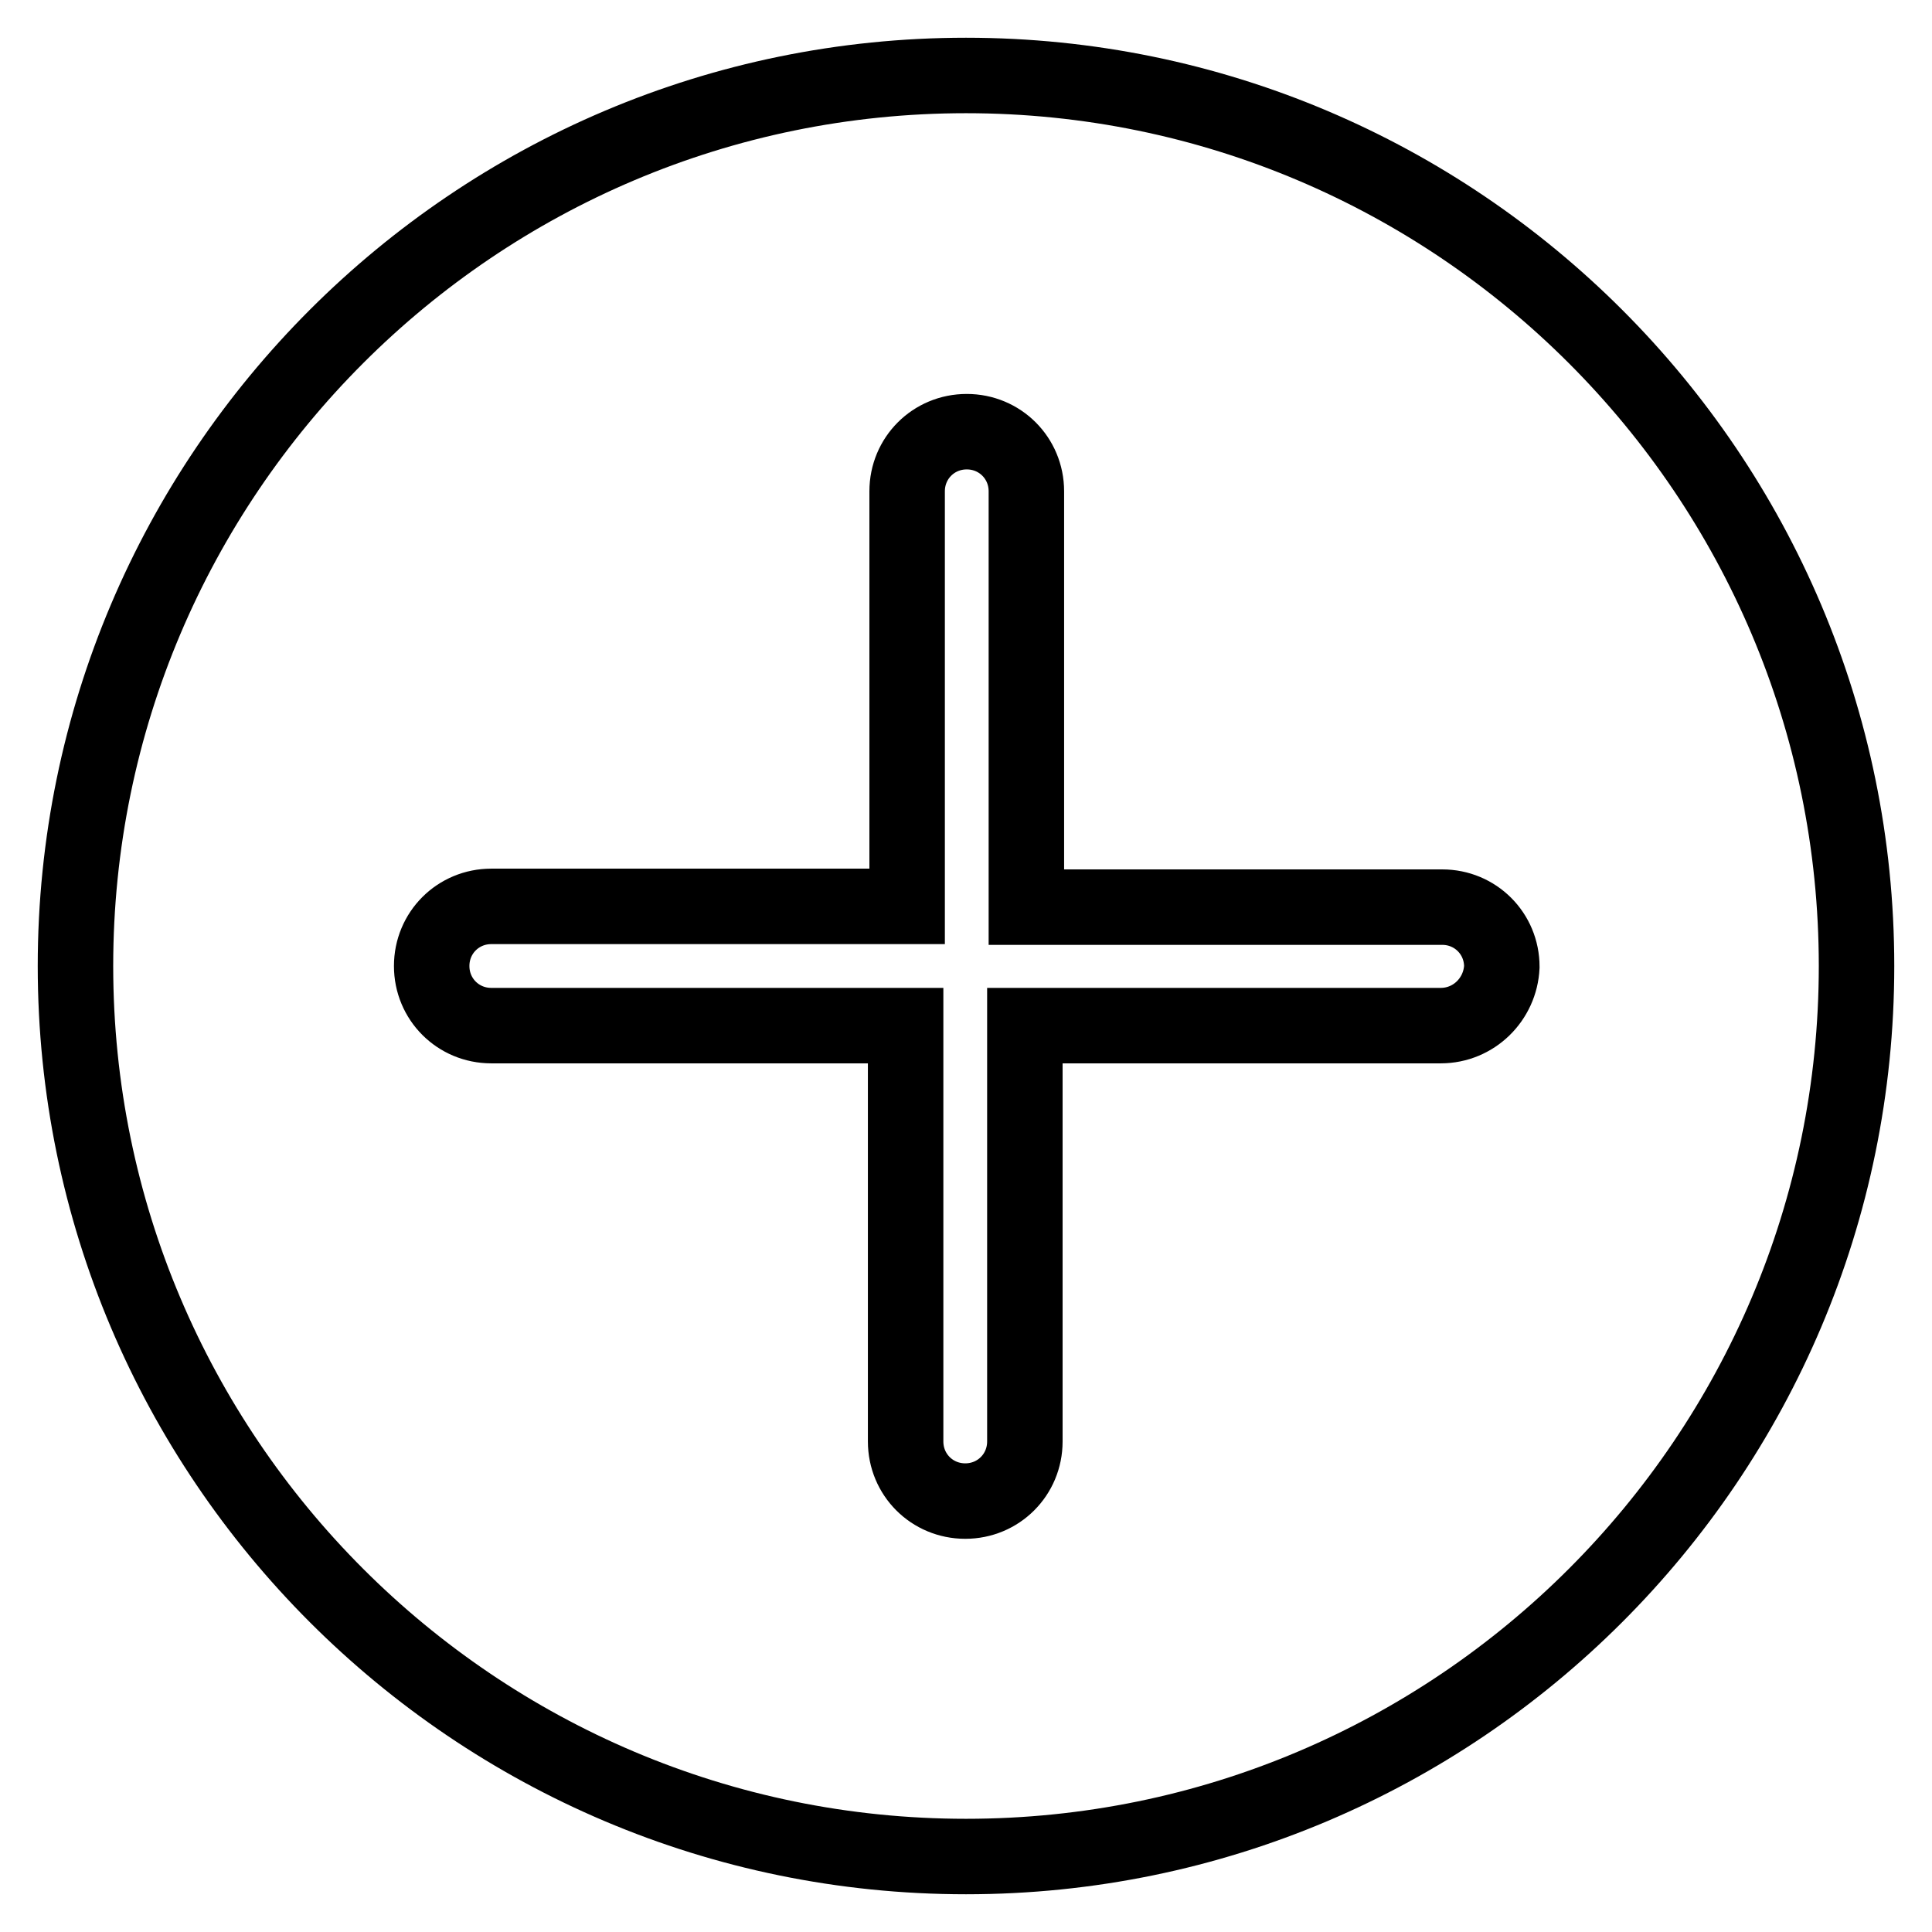
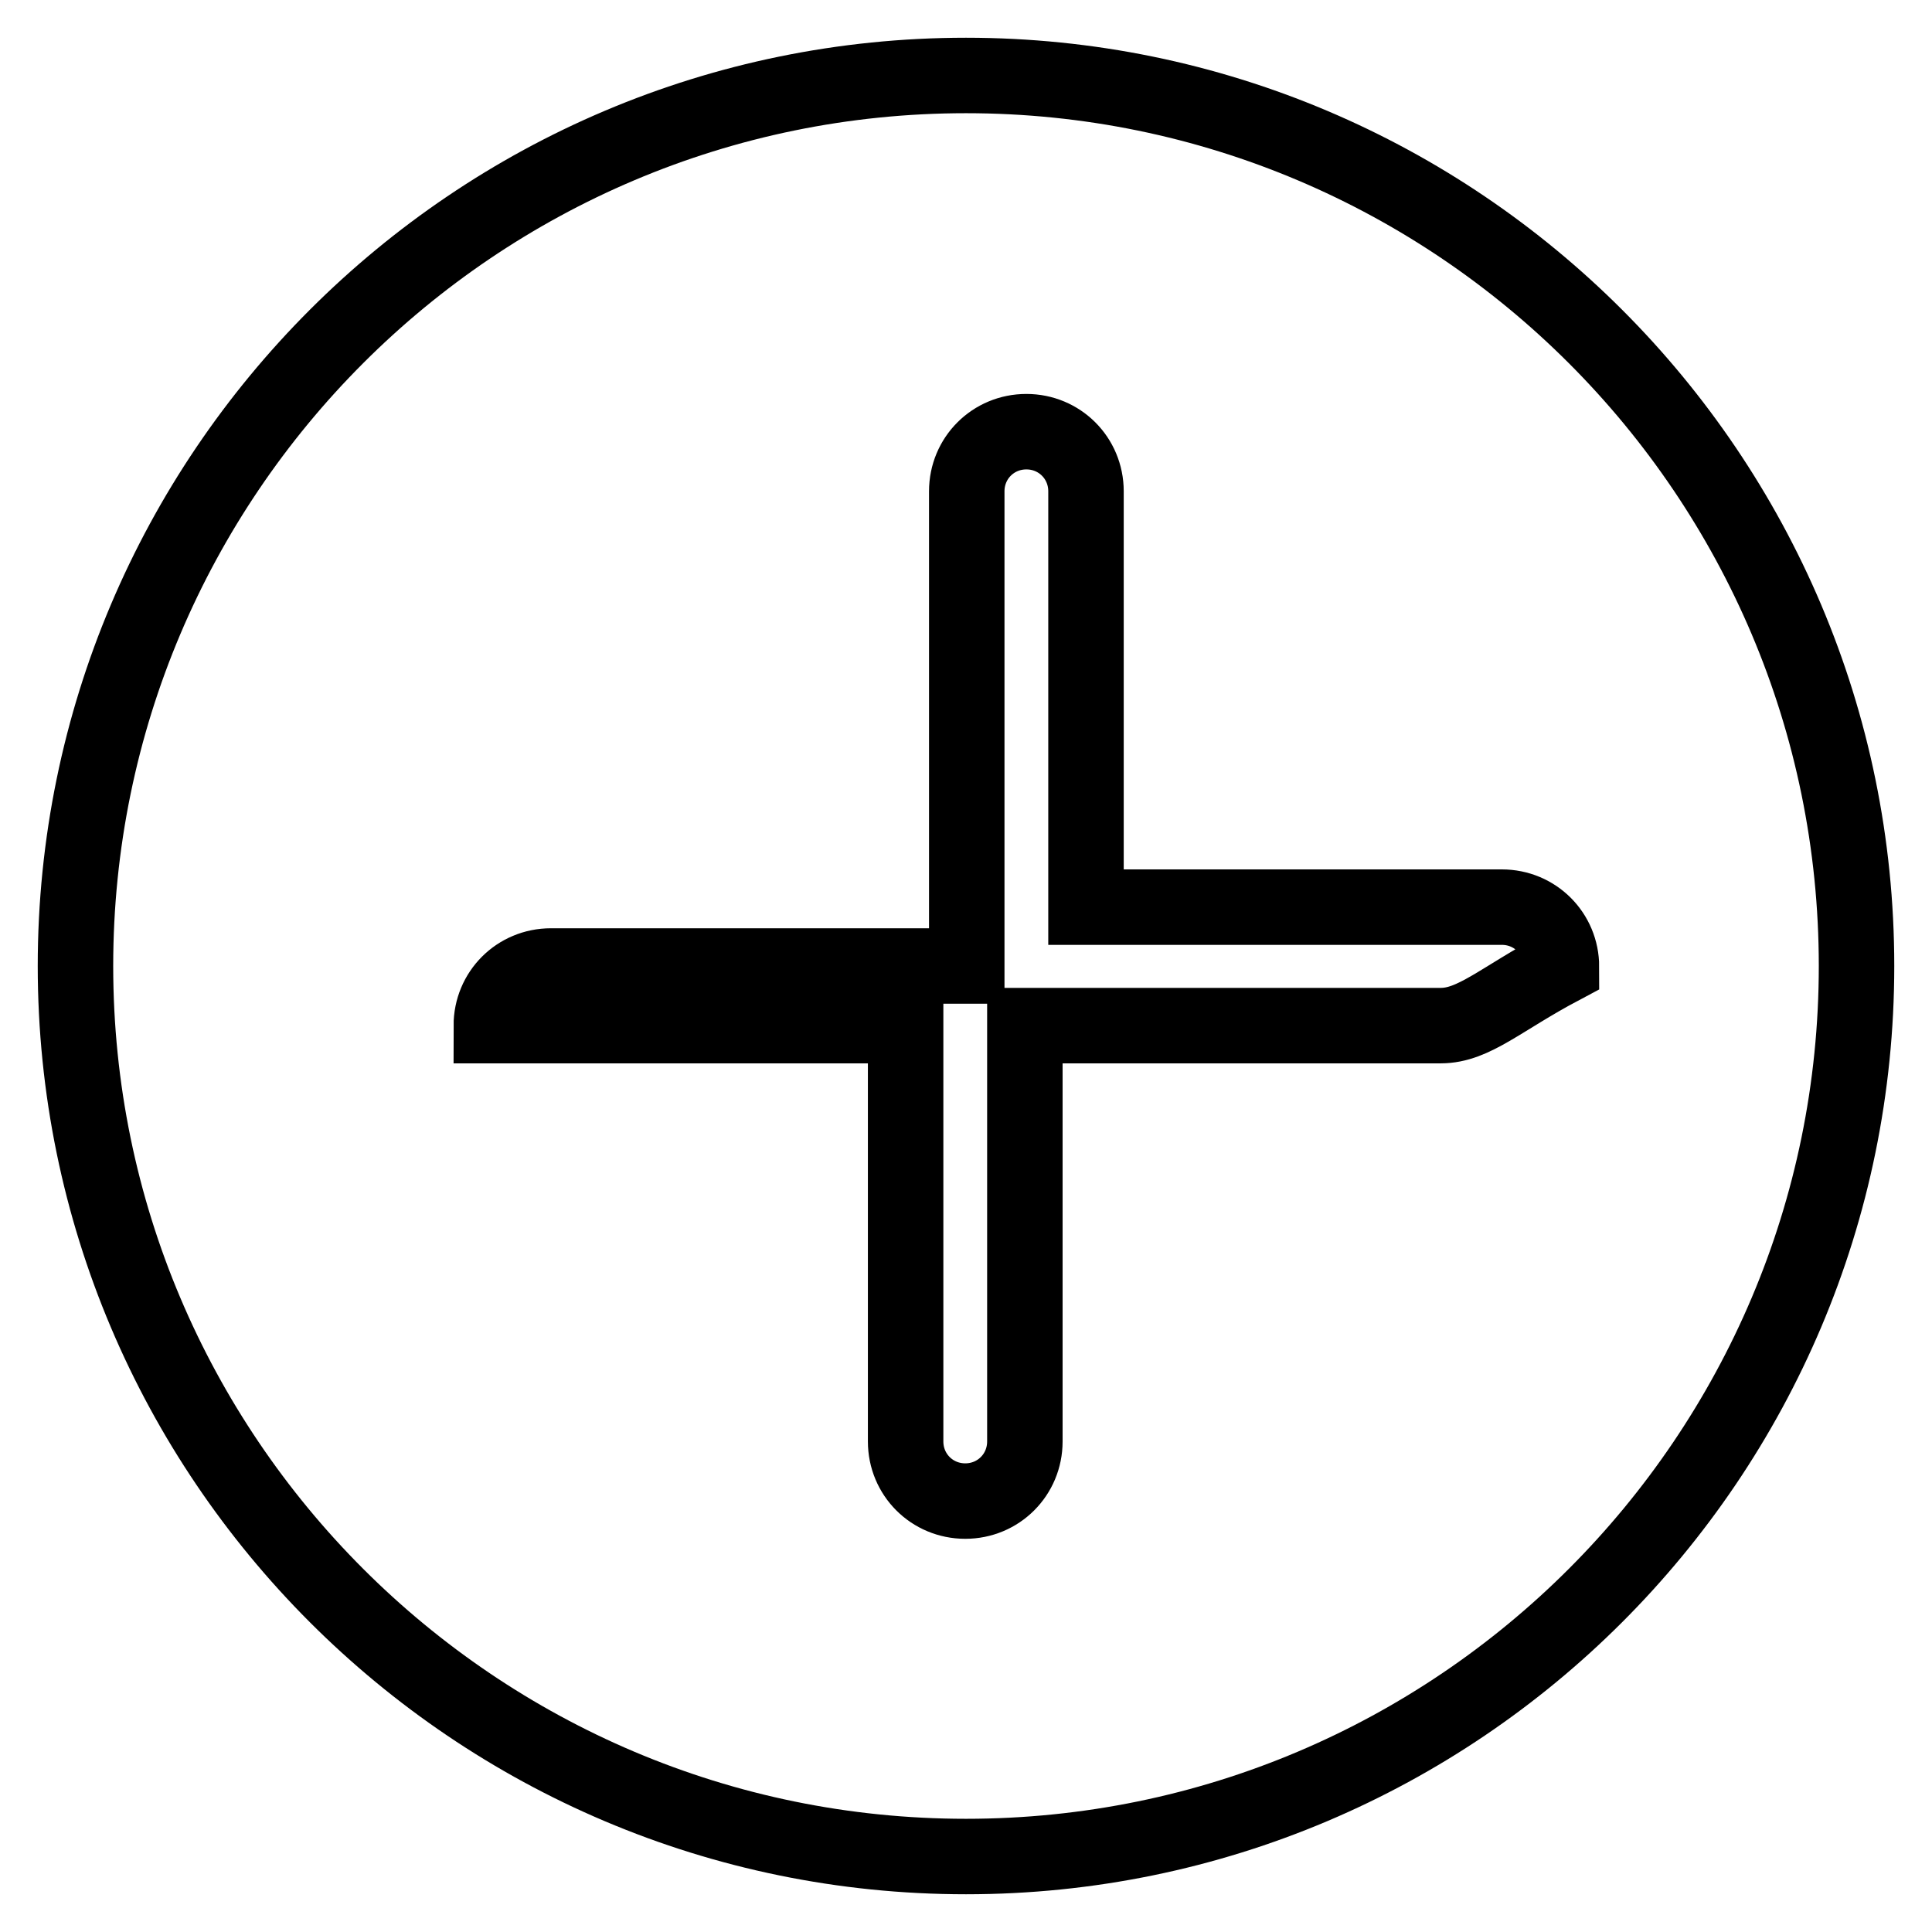
<svg xmlns="http://www.w3.org/2000/svg" version="1.1" x="0px" y="0px" viewBox="0 0 256 256" enable-background="new 0 0 256 256" xml:space="preserve">
  <g>
-     <path stroke-width="10" fill-opacity="0" stroke="#000000" d="M128,10C62.9,10,10,62.9,10,128c0,65.1,52.9,118,118,118c65.1,0,118-52.9,118-118C246,62.9,193.1,10,128,10 z M190.9,135.9h-55.1v55.1c0,4.4-3.5,7.9-7.9,7.9c-4.4,0-7.9-3.5-7.9-7.9v-55.1H65.1c-4.4,0-7.9-3.5-7.9-7.9c0-4.4,3.5-7.9,7.9-7.9 h55.1V65.1c0-4.4,3.5-7.9,7.9-7.9c4.4,0,7.9,3.5,7.9,7.9v55.1h55.1c4.4,0,7.9,3.5,7.9,7.9C198.8,132.4,195.3,135.9,190.9,135.9z" />
+     <path stroke-width="10" fill-opacity="0" stroke="#000000" d="M128,10C62.9,10,10,62.9,10,128c0,65.1,52.9,118,118,118c65.1,0,118-52.9,118-118C246,62.9,193.1,10,128,10 z M190.9,135.9h-55.1v55.1c0,4.4-3.5,7.9-7.9,7.9c-4.4,0-7.9-3.5-7.9-7.9v-55.1H65.1c0-4.4,3.5-7.9,7.9-7.9 h55.1V65.1c0-4.4,3.5-7.9,7.9-7.9c4.4,0,7.9,3.5,7.9,7.9v55.1h55.1c4.4,0,7.9,3.5,7.9,7.9C198.8,132.4,195.3,135.9,190.9,135.9z" />
  </g>
</svg>